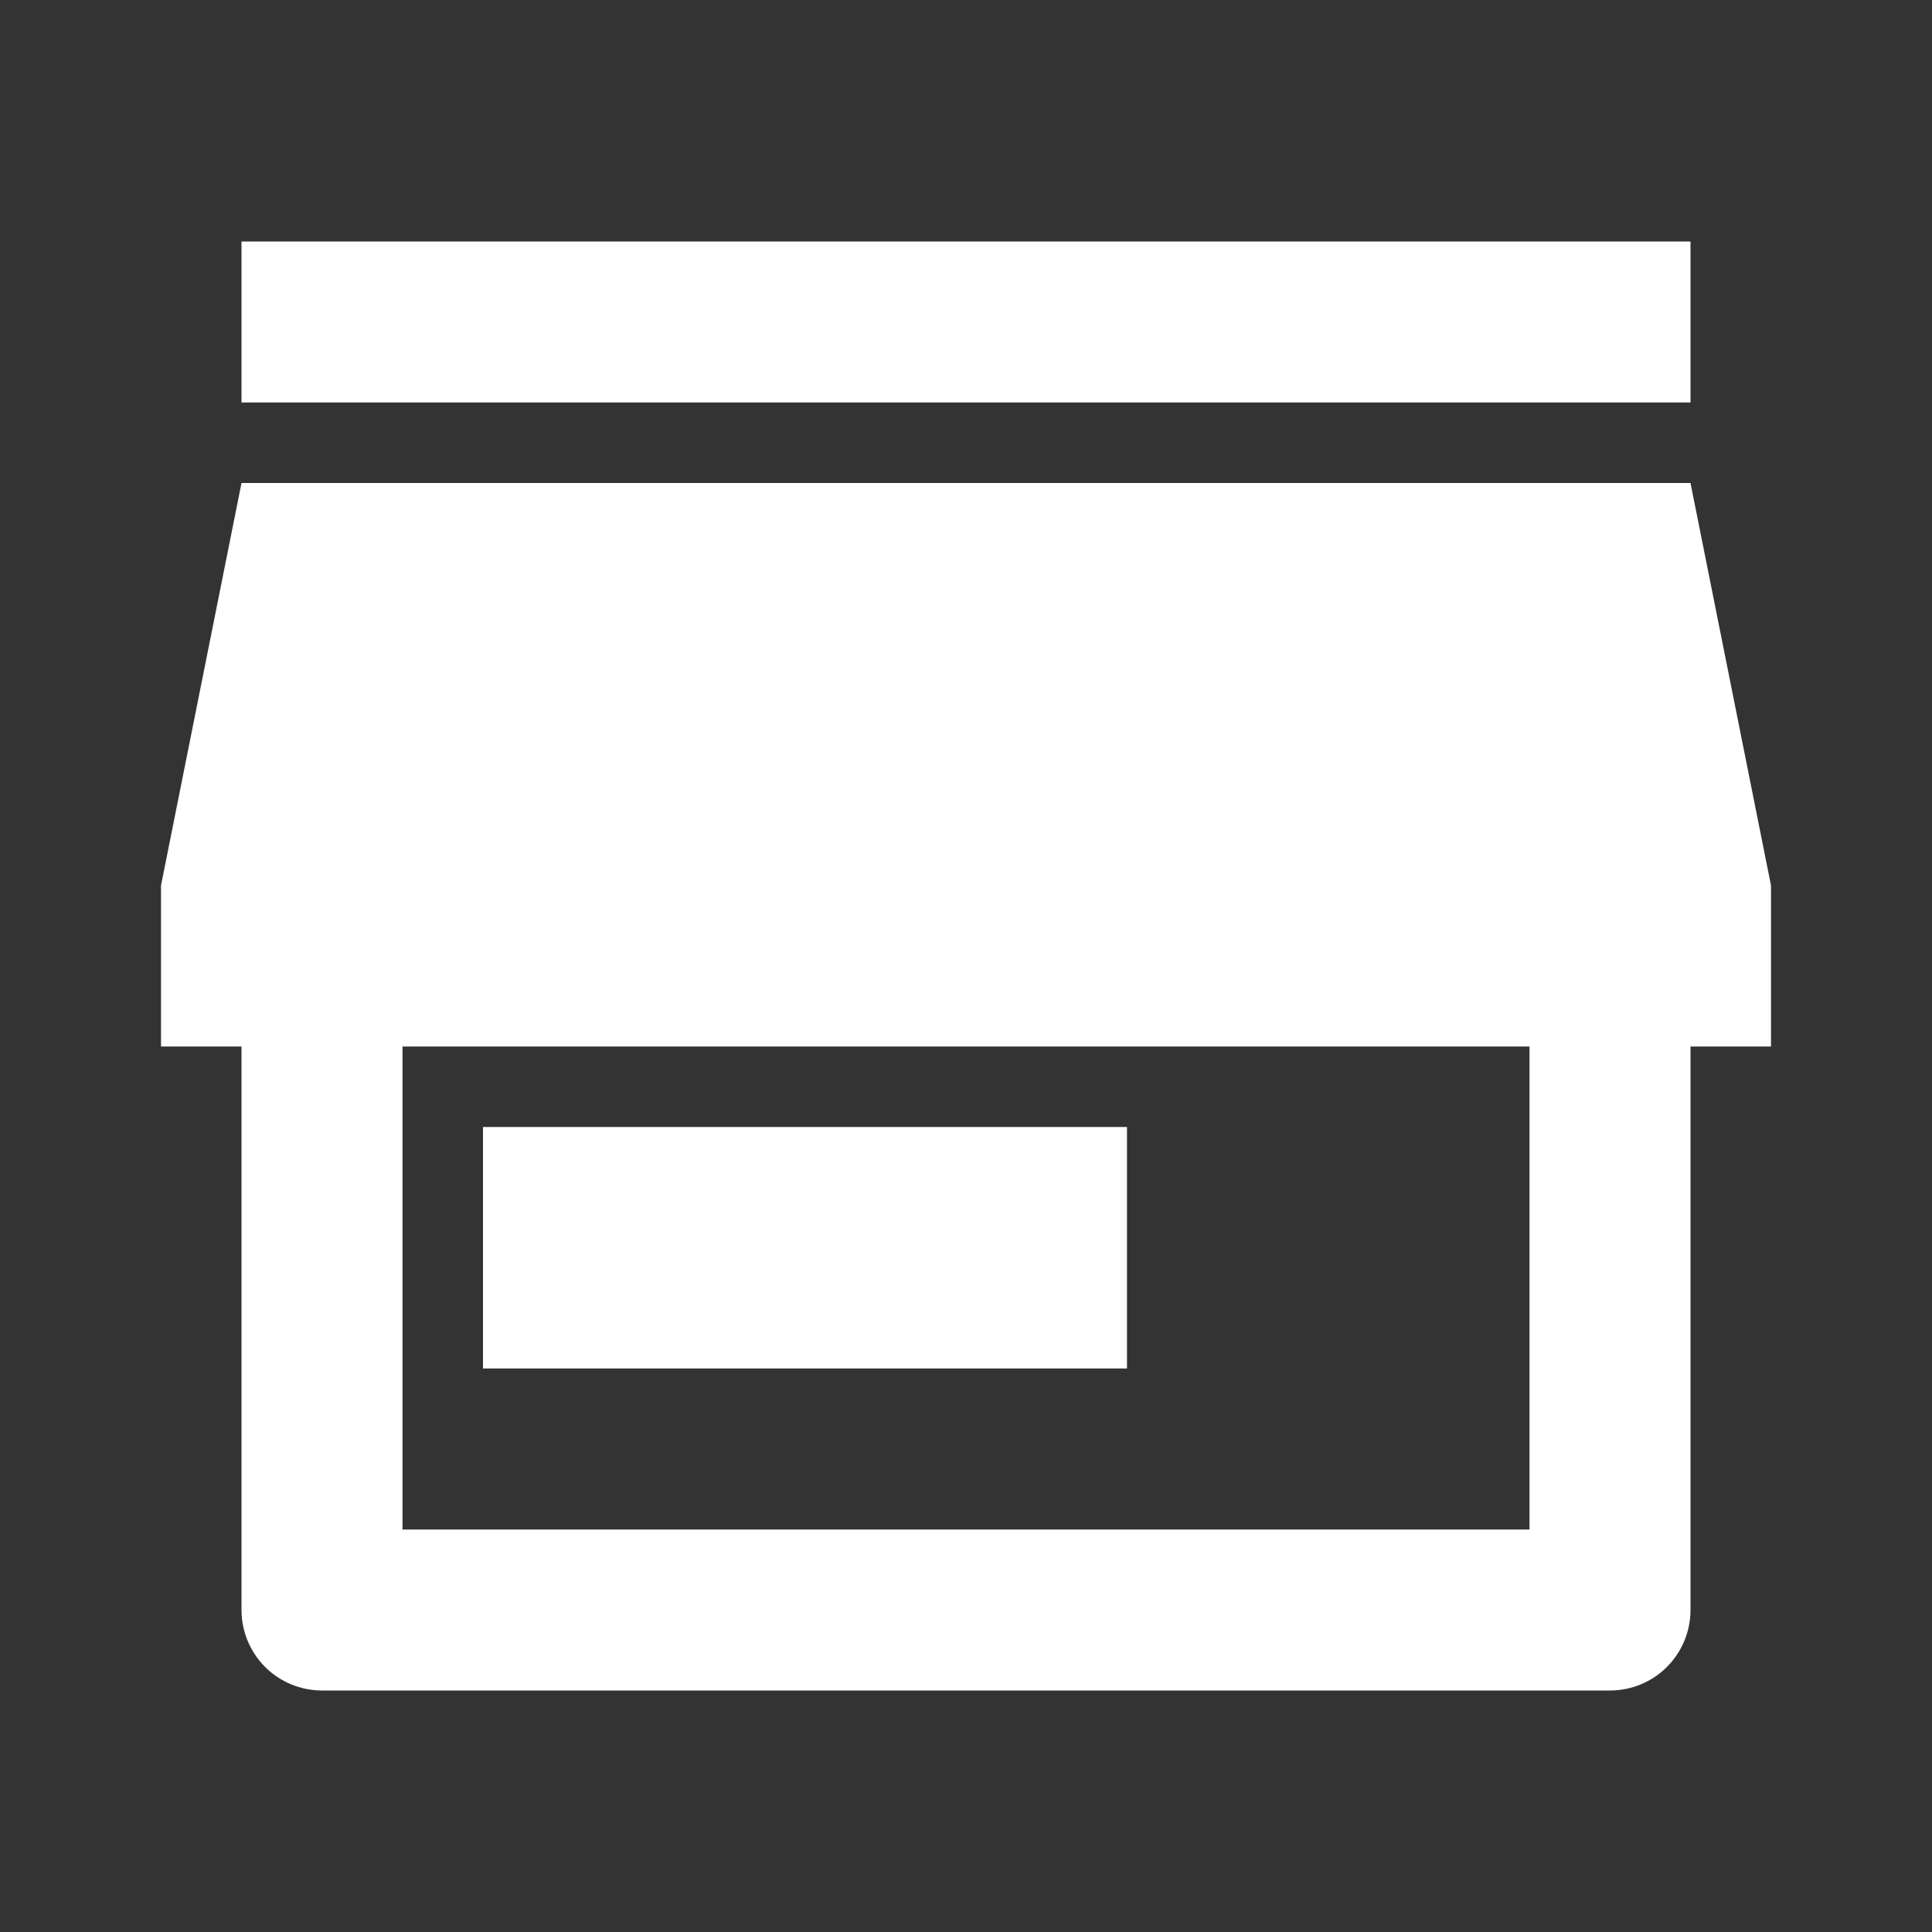
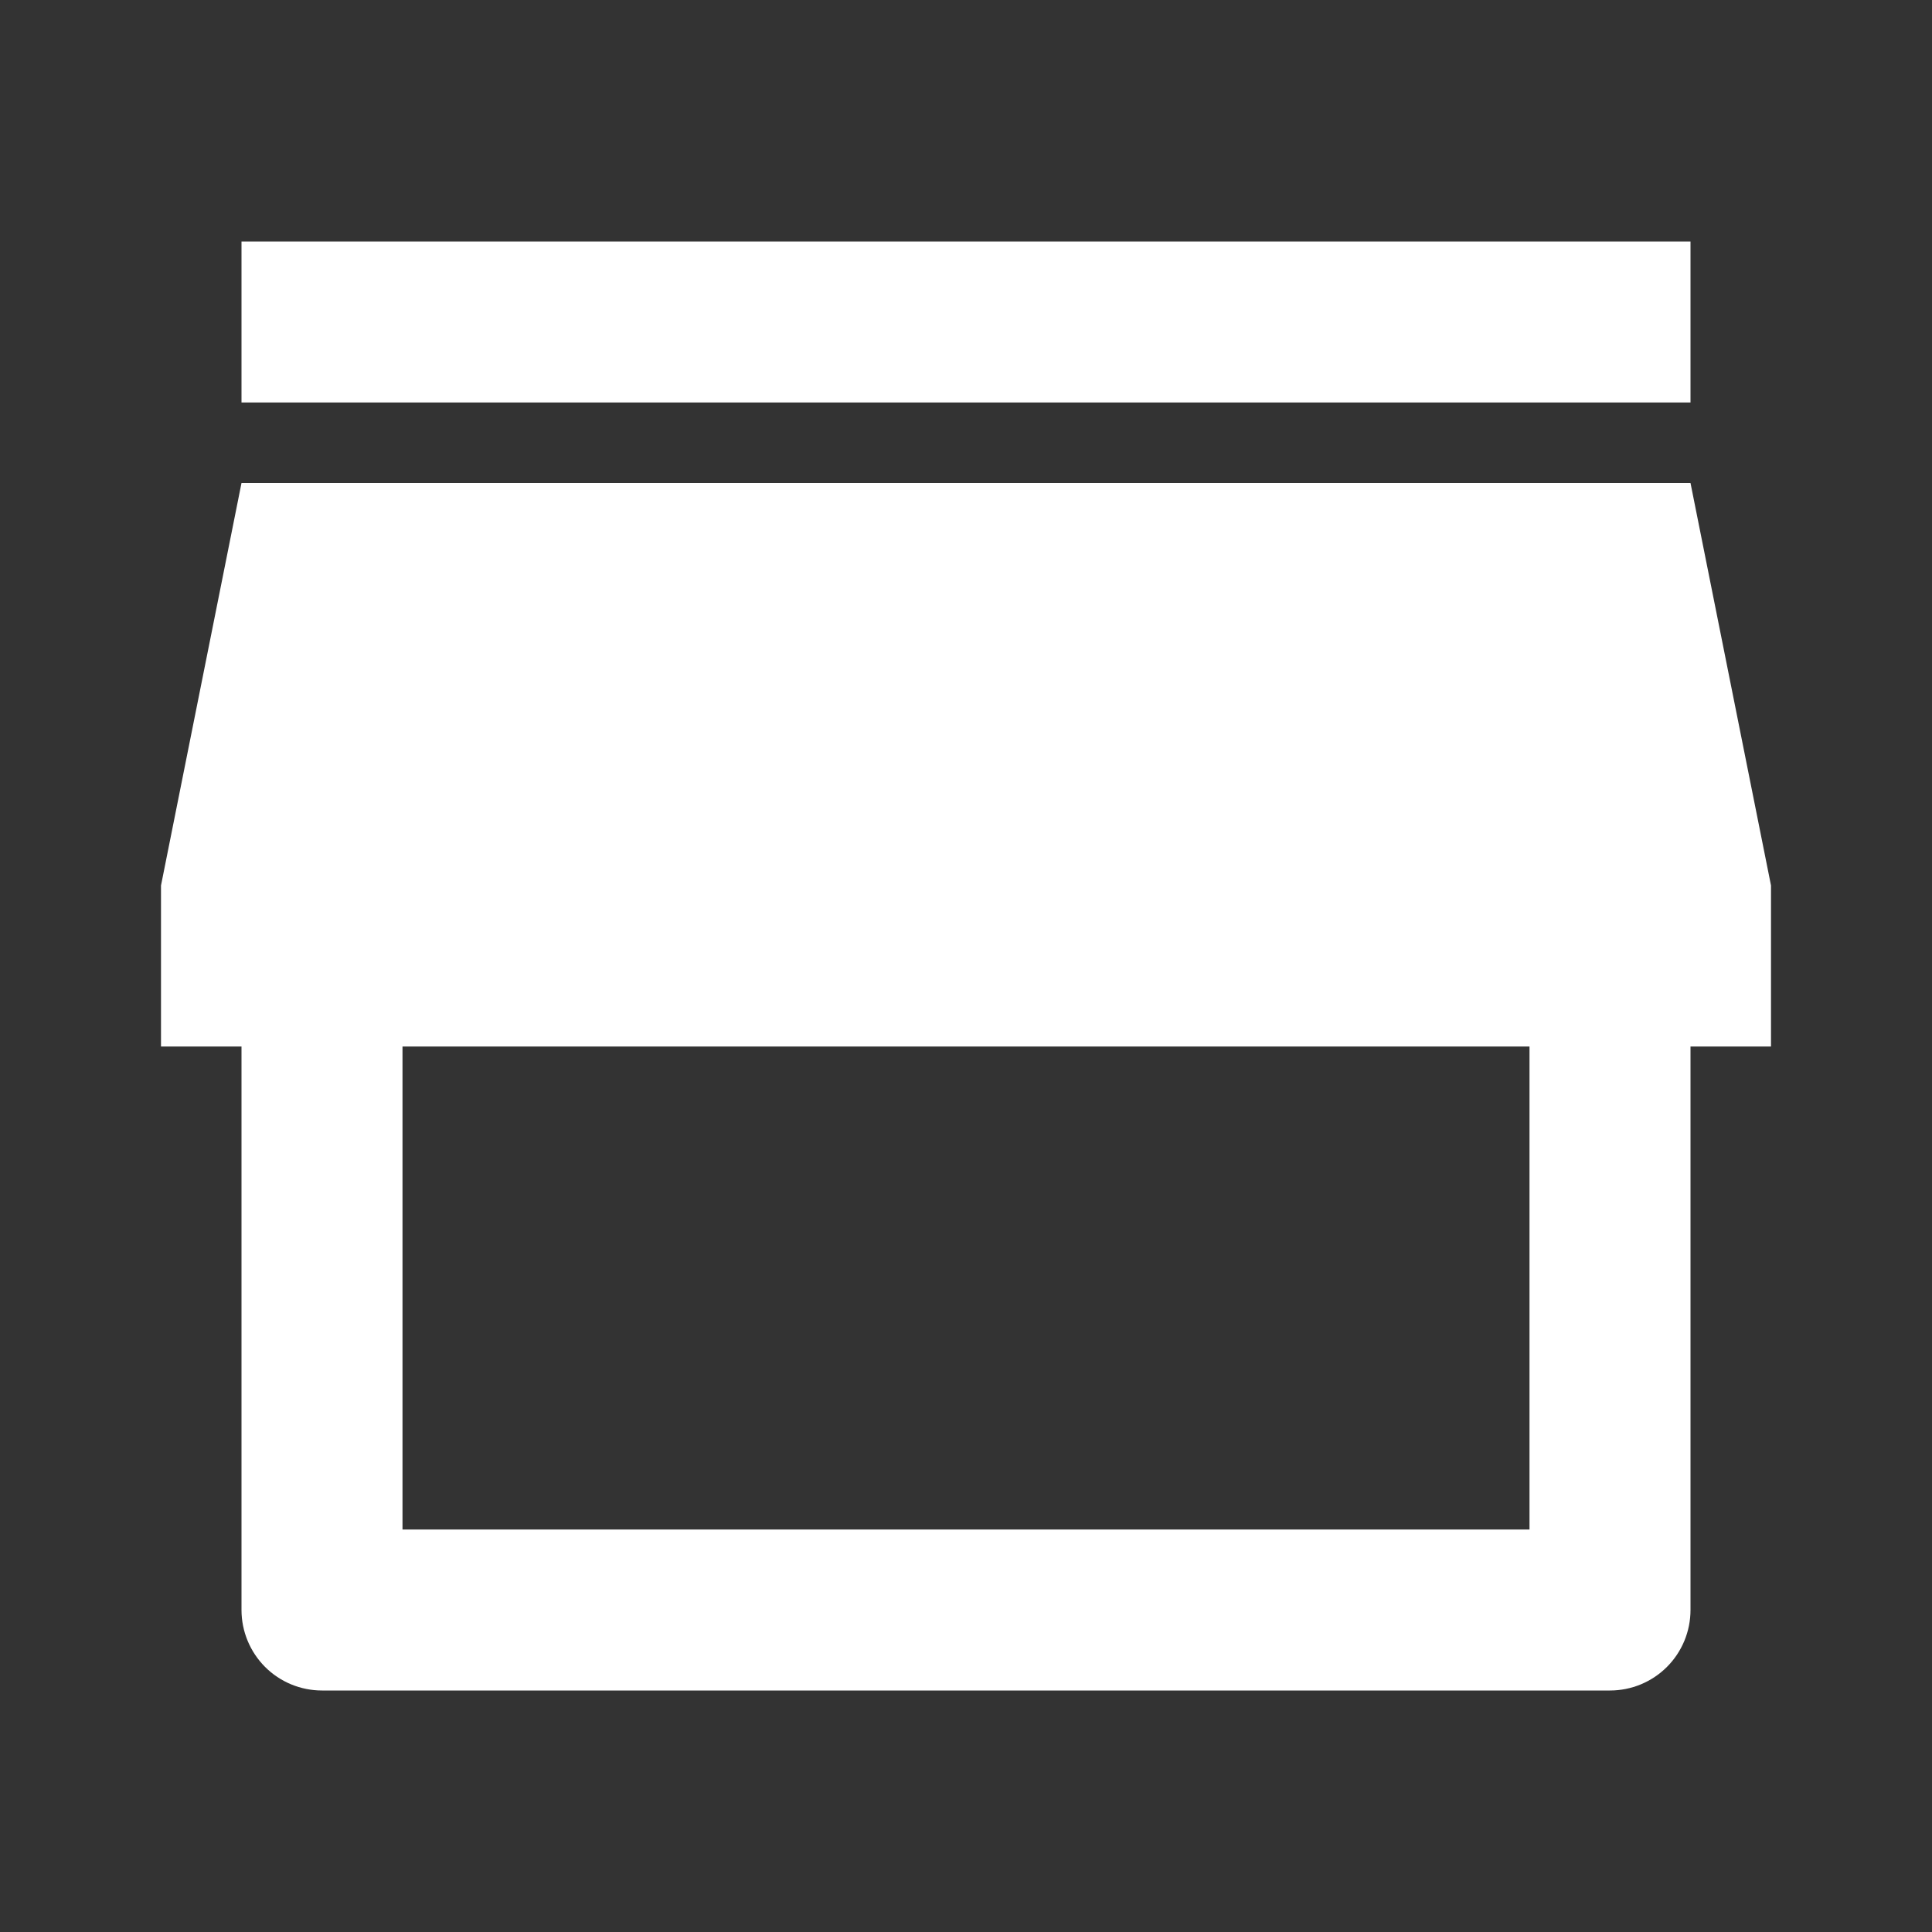
<svg xmlns="http://www.w3.org/2000/svg" width="45" height="45" viewBox="0 0 45 45" fill="none">
  <rect x="0" y="0" width="45" height="45" fill="#333333" stroke="none" />
-   <path d="M39.375 24.375V37.5C39.375 37.997 39.178 38.474 38.826 38.826C38.474 39.178 37.997 39.375 37.5 39.375H7.5C7.003 39.375 6.526 39.178 6.174 38.826C5.823 38.474 5.625 37.997 5.625 37.5V24.375H3.75V20.625L5.625 11.25H39.375L41.25 20.625V24.375H39.375ZM9.375 24.375V35.625H35.625V24.375H9.375ZM11.25 26.25H26.25V31.875H11.25V26.25ZM5.625 5.625H39.375V9.375H5.625V5.625Z" fill="white" />
+   <path d="M39.375 24.375V37.5C39.375 37.997 39.178 38.474 38.826 38.826C38.474 39.178 37.997 39.375 37.5 39.375H7.5C7.003 39.375 6.526 39.178 6.174 38.826C5.823 38.474 5.625 37.997 5.625 37.5V24.375H3.75V20.625L5.625 11.25H39.375L41.25 20.625V24.375H39.375ZM9.375 24.375V35.625H35.625V24.375H9.375ZM11.25 26.25H26.25V31.875V26.25ZM5.625 5.625H39.375V9.375H5.625V5.625Z" fill="white" />
</svg>